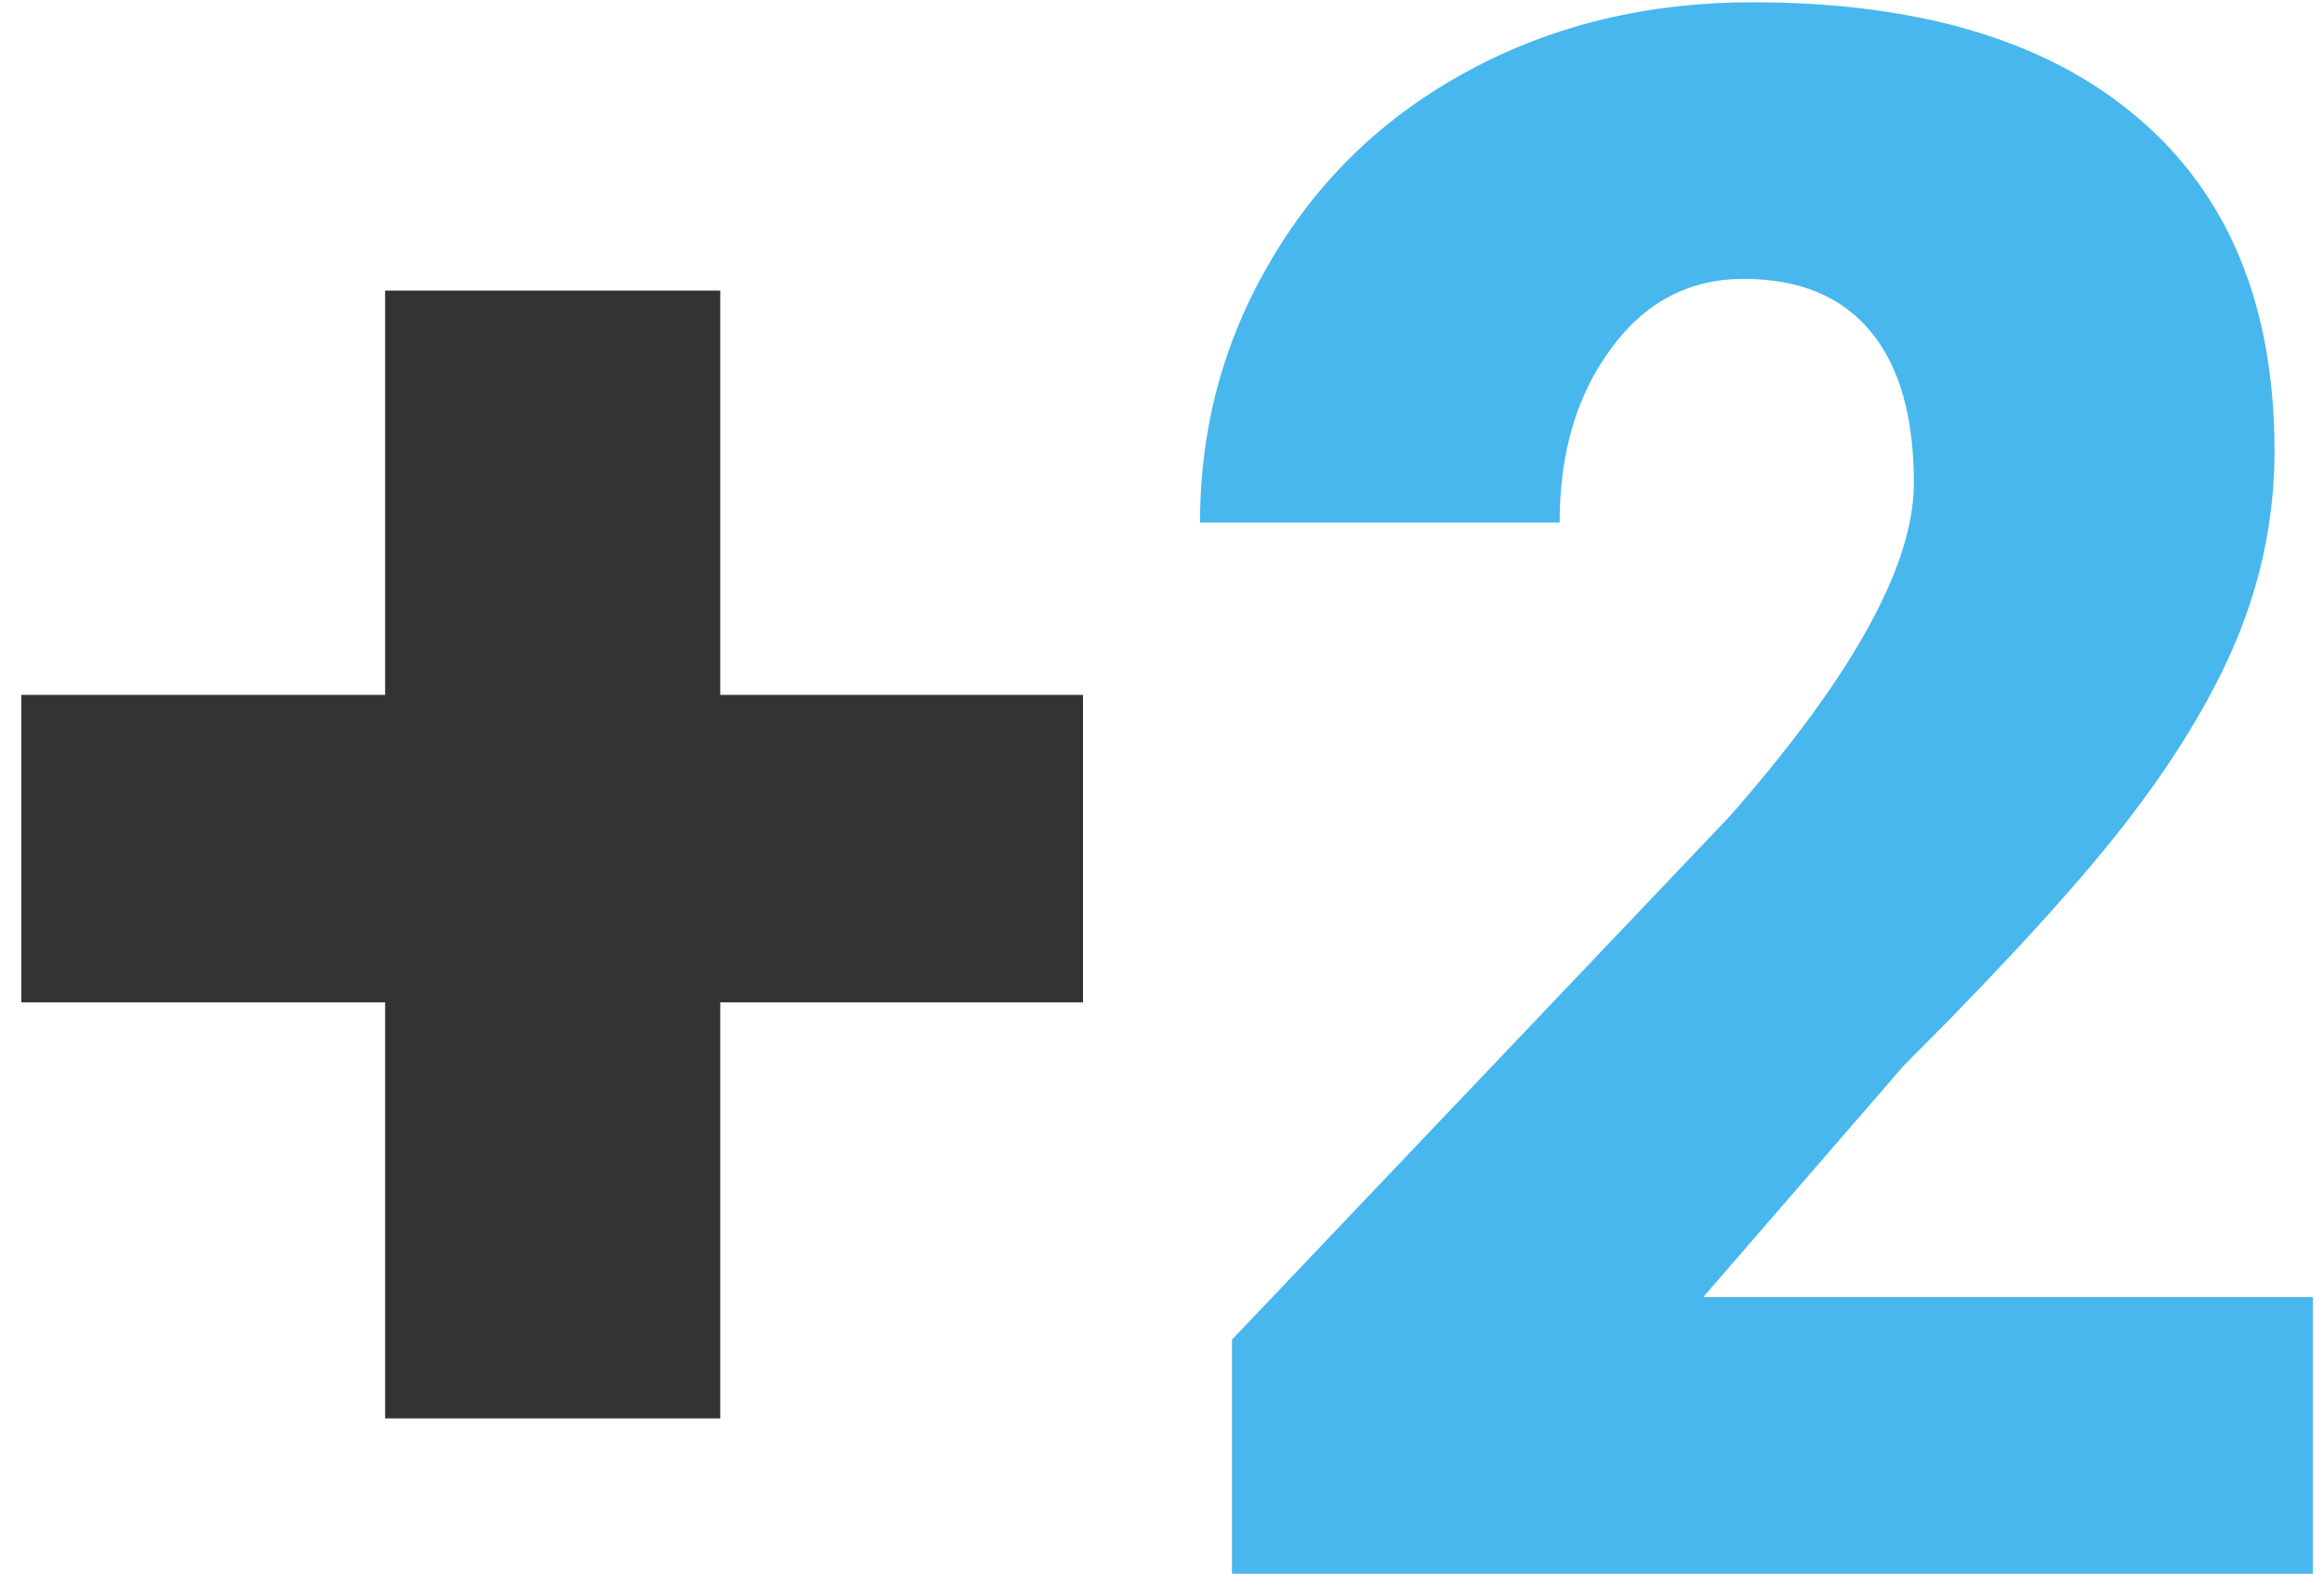
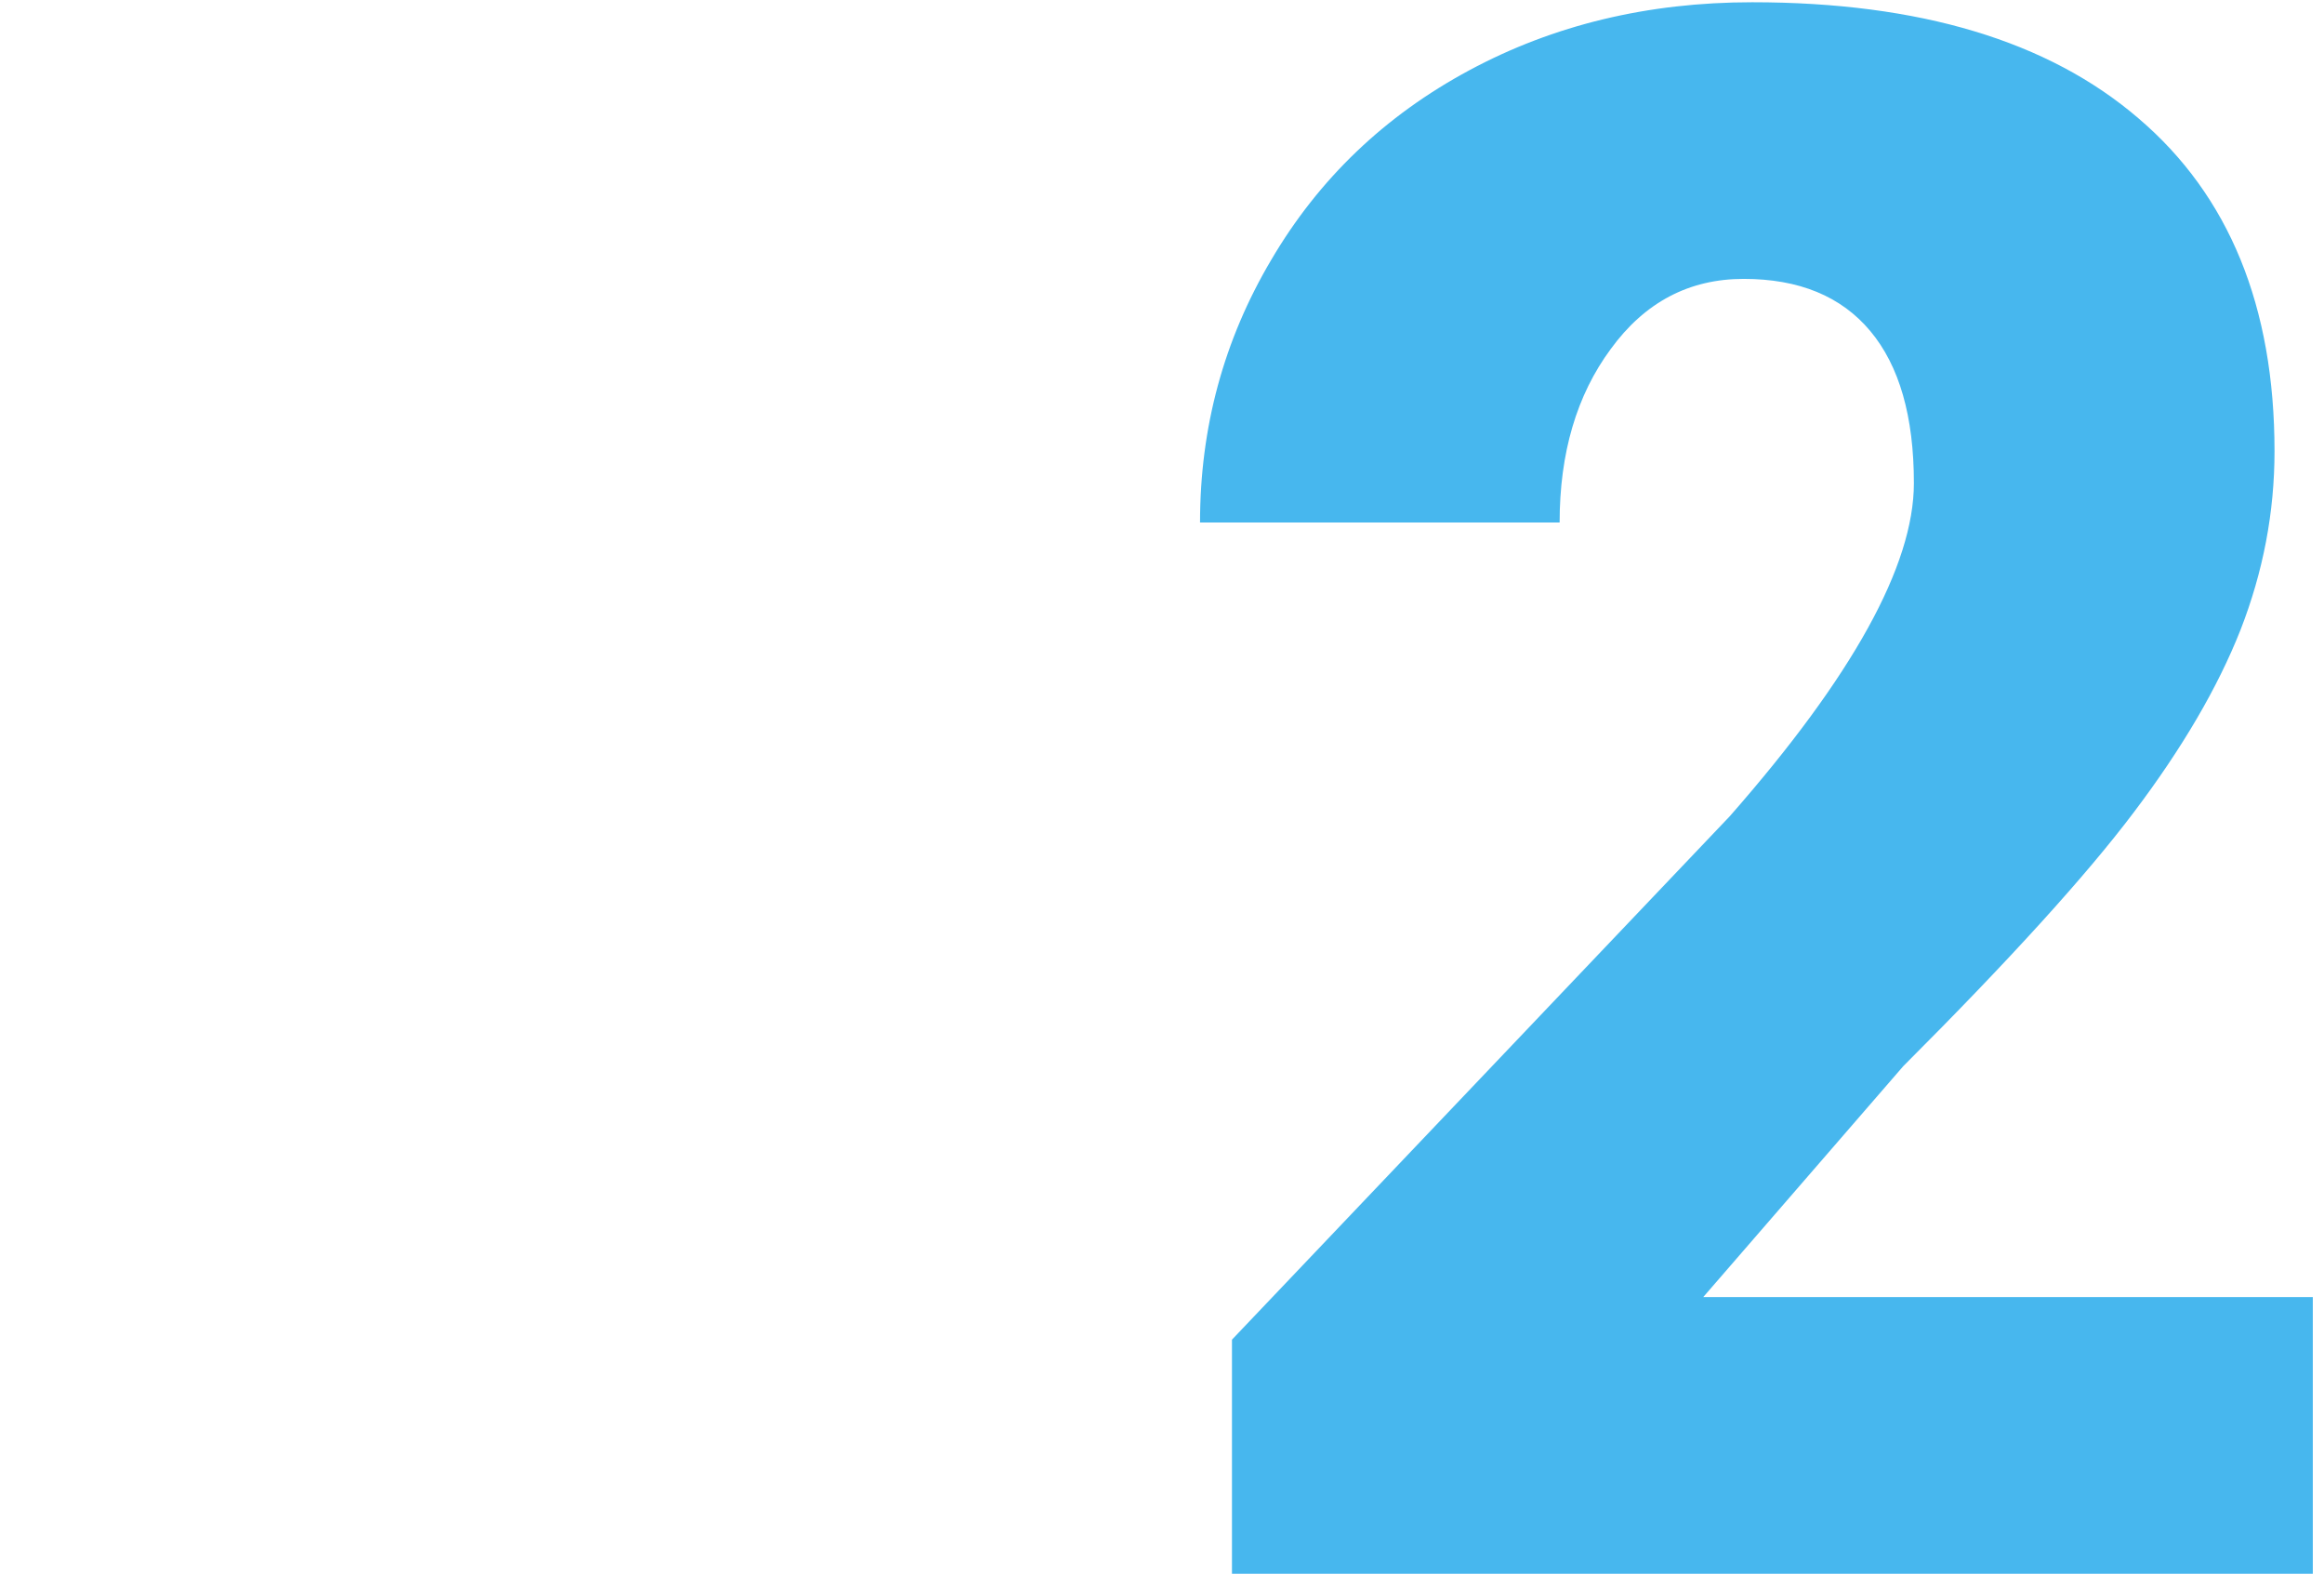
<svg xmlns="http://www.w3.org/2000/svg" width="96" height="65" viewBox="0 0 96 65" fill="none">
-   <path d="M29.752 28.701H44.737V41.401H29.752V58.584H15.909V41.401H0.88V28.701H15.909V12.002H29.752V28.701Z" fill="#333333" />
  <path d="M95.538 65H50.89V55.332L71.456 33.711C76.524 27.939 79.059 23.355 79.059 19.956C79.059 17.202 78.458 15.107 77.257 13.672C76.056 12.236 74.312 11.519 72.027 11.519C69.772 11.519 67.94 12.485 66.534 14.419C65.128 16.323 64.425 18.711 64.425 21.582H49.571C49.571 17.656 50.553 14.038 52.516 10.727C54.478 7.388 57.203 4.78 60.69 2.905C64.176 1.03 68.072 0.093 72.379 0.093C79.293 0.093 84.61 1.689 88.331 4.883C92.081 8.076 93.956 12.661 93.956 18.638C93.956 21.157 93.487 23.618 92.55 26.02C91.612 28.394 90.147 30.898 88.155 33.535C86.192 36.143 83.014 39.644 78.619 44.038L70.357 53.574H95.538V65Z" fill="#47B7EE" />
</svg>